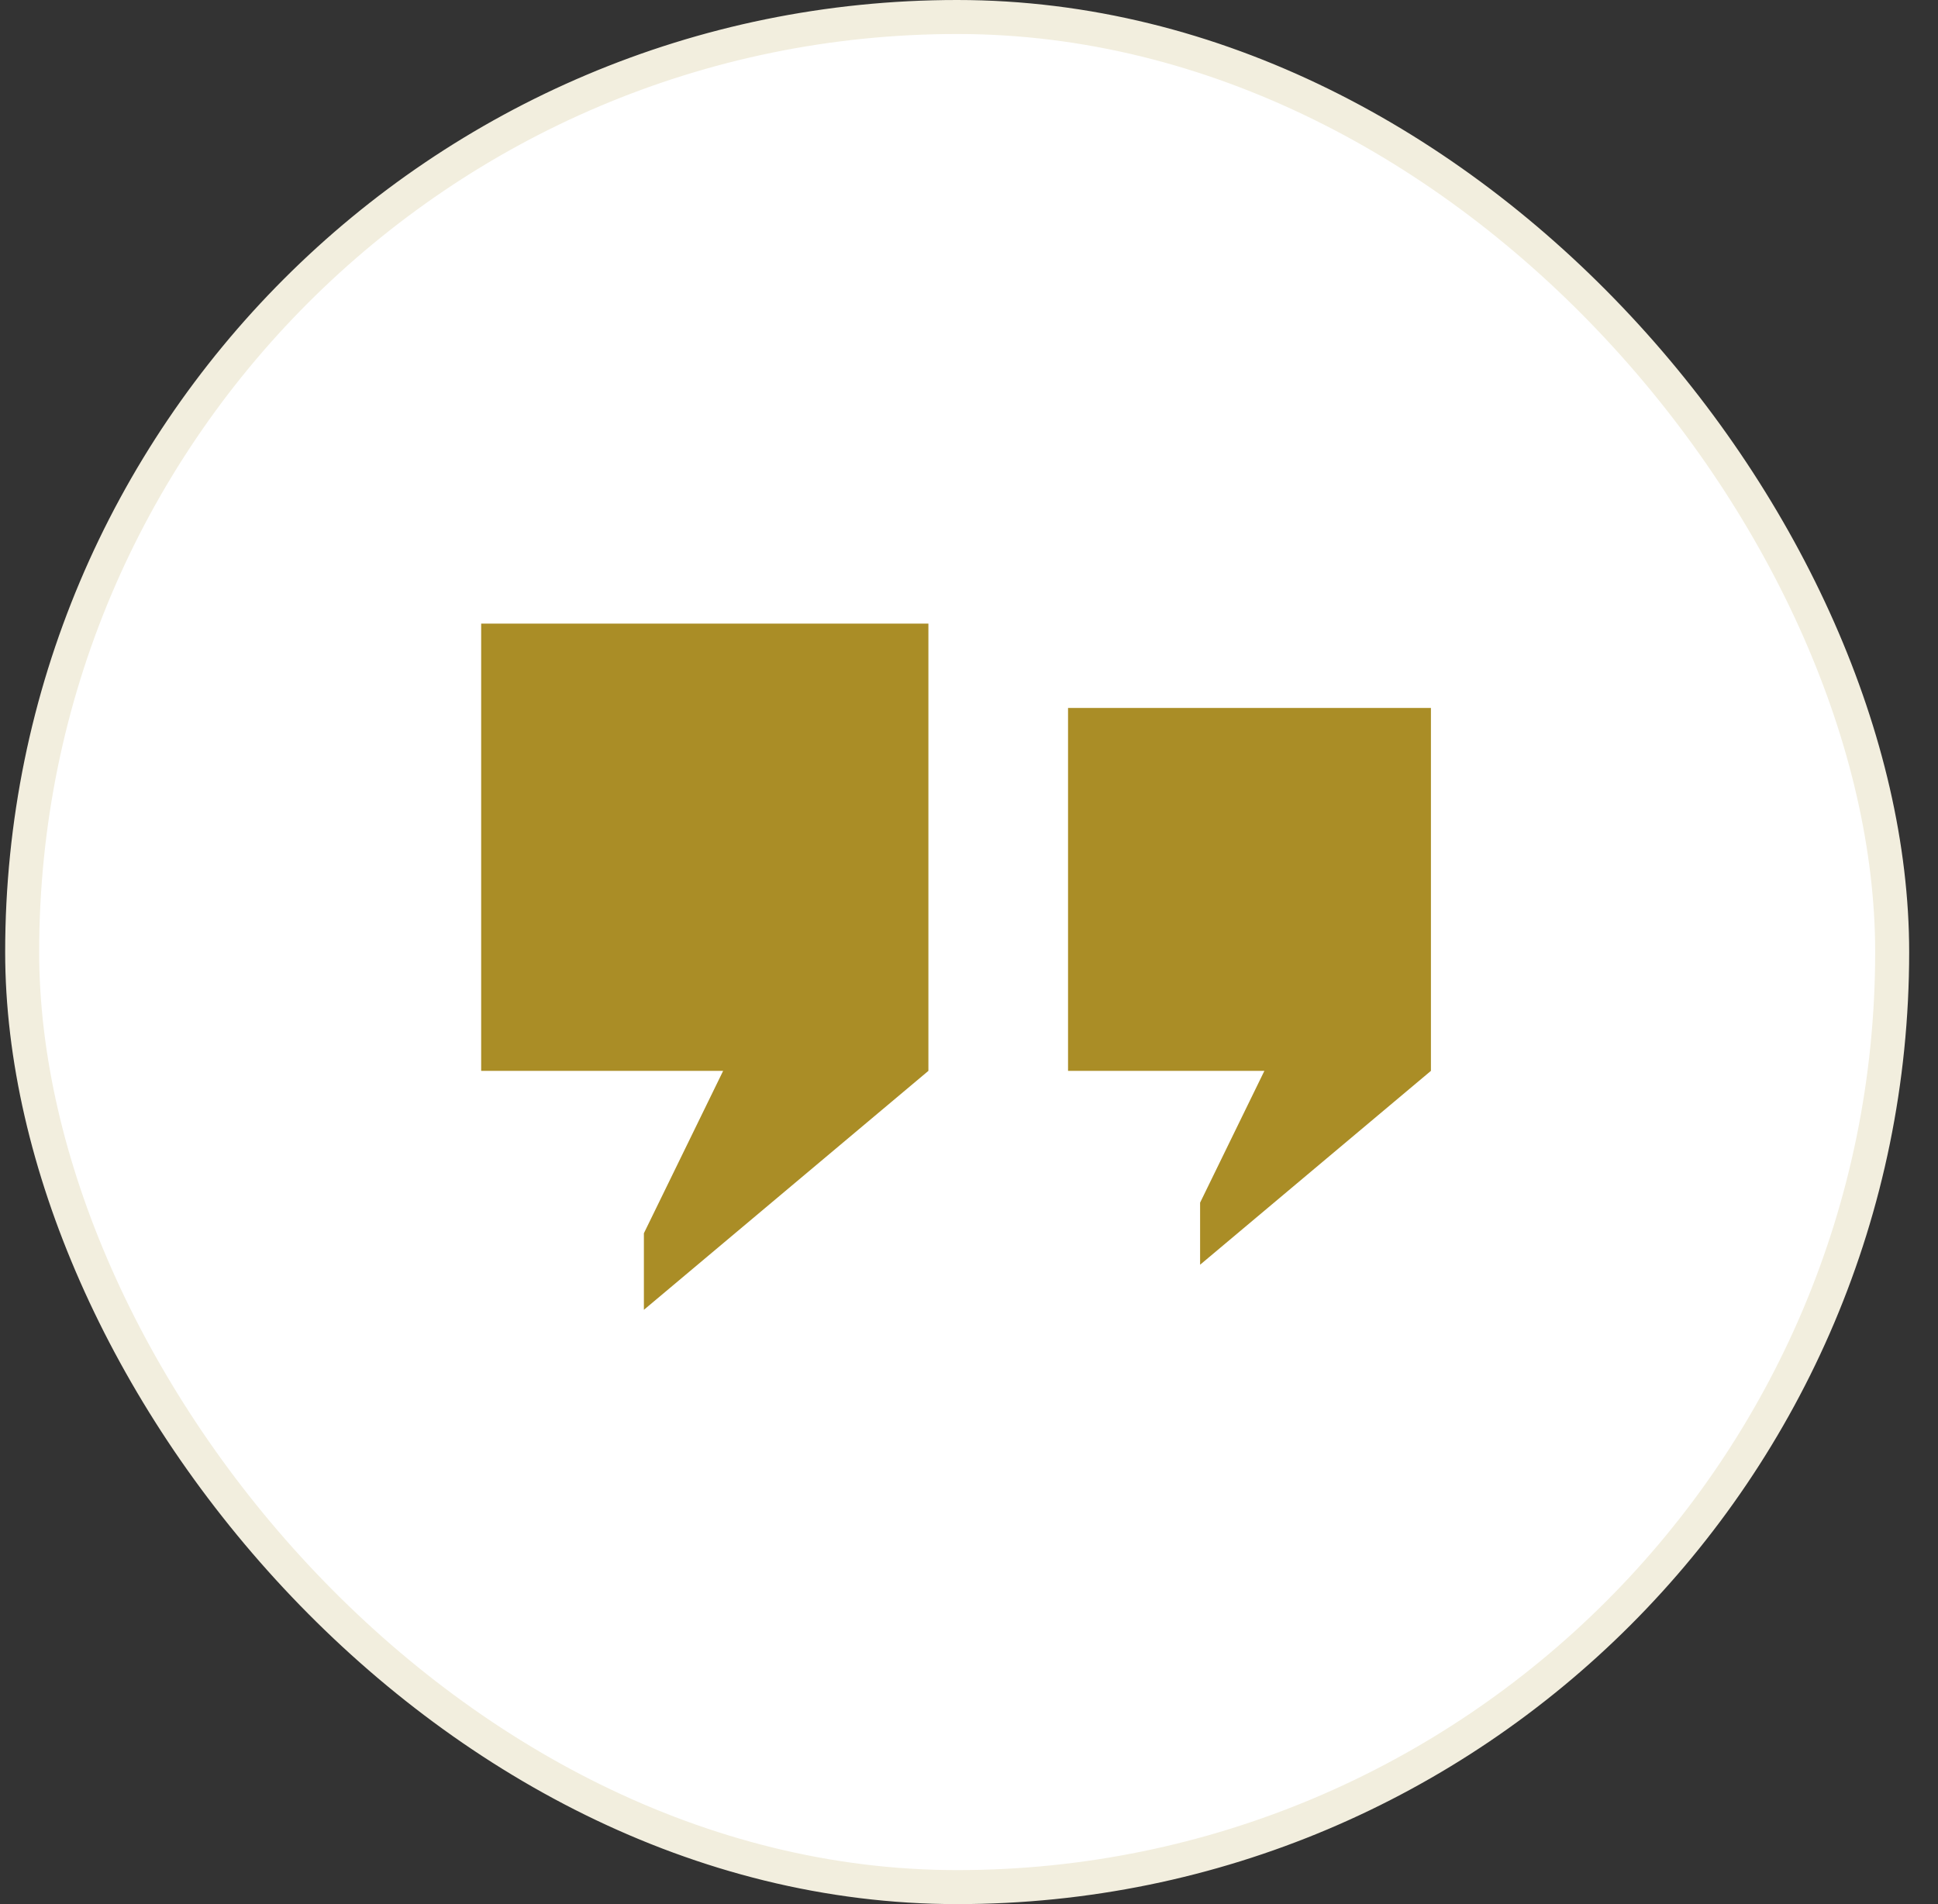
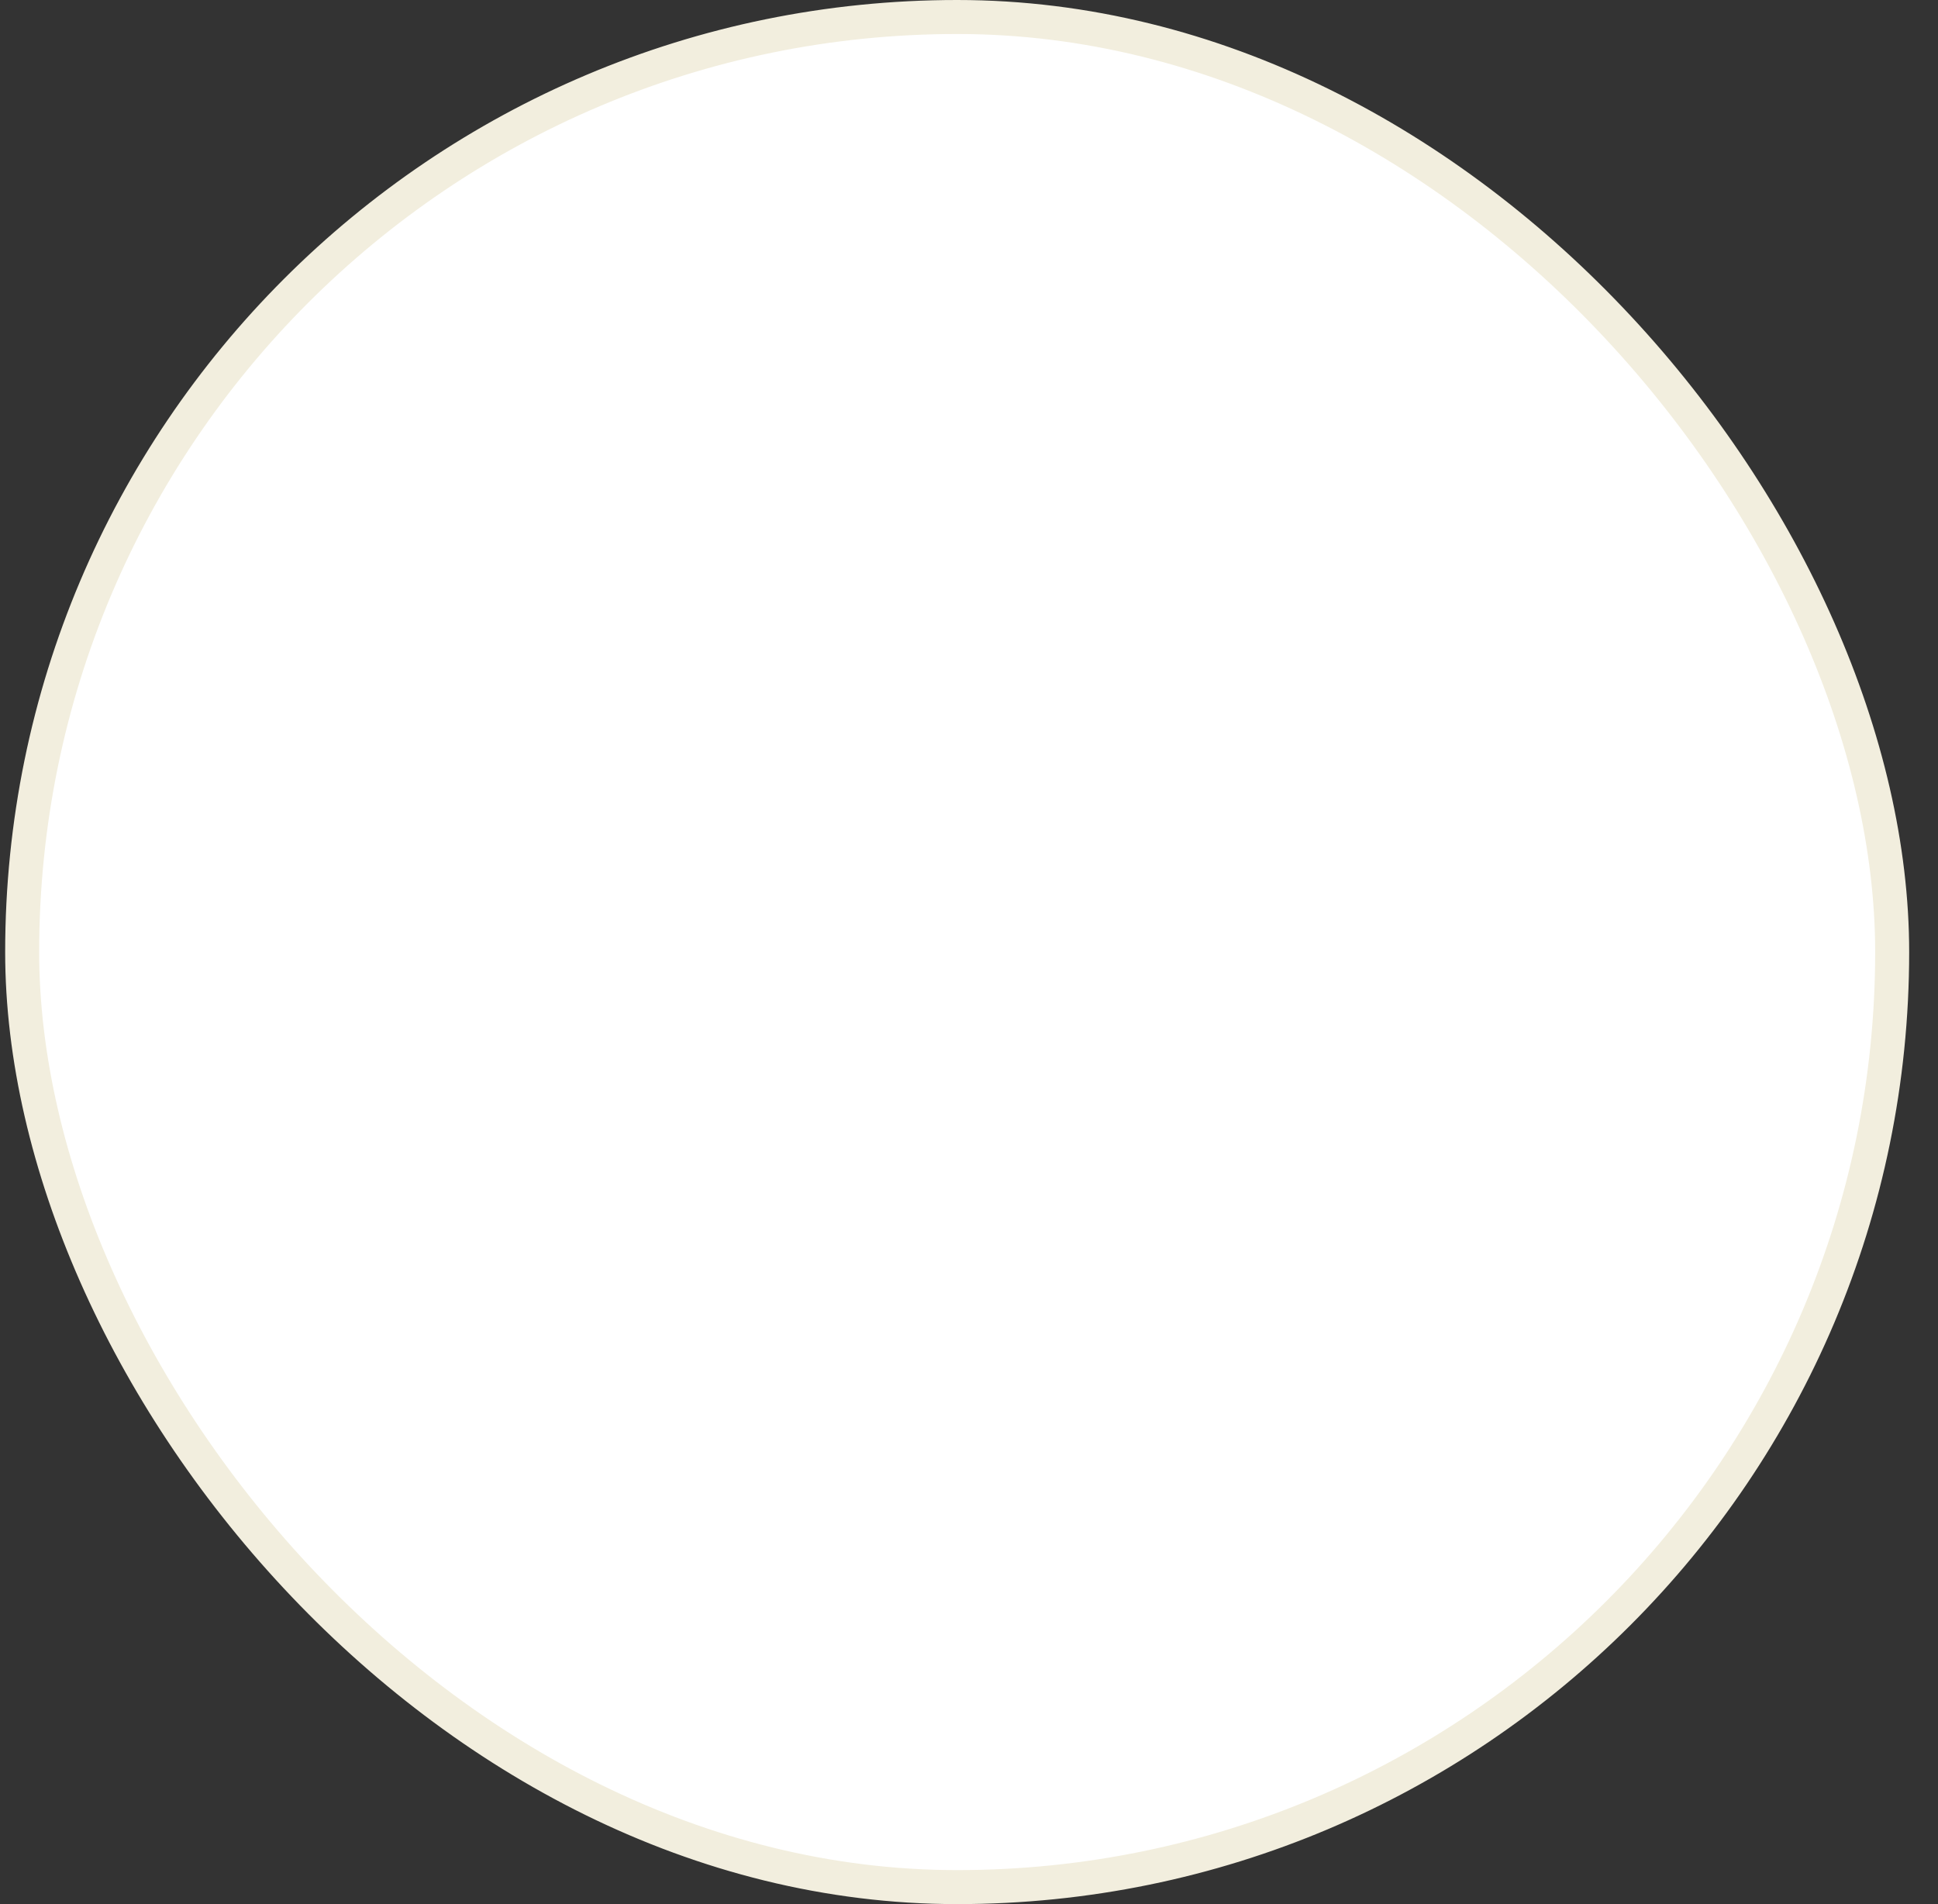
<svg xmlns="http://www.w3.org/2000/svg" width="57" height="56" viewBox="0 0 57 56" fill="none">
  <rect x="0" y="0" width="57" height="56" fill="#333333" stroke="none" />
  <rect x="0.652" y="0.5" width="55" height="55" rx="27.5" fill="white" />
  <rect x="0.652" y="0.5" width="55" height="55" rx="27.5" stroke="#F2EEDE" />
  <g clip-path="url(#clip0_35_2565)">
-     <path d="M14.152 31.494H21.269L18.938 36.27V38.522L27.306 31.494V18.34H14.152L14.152 31.494Z" fill="#AA8D26" />
+     <path d="M14.152 31.494L18.938 36.27V38.522L27.306 31.494V18.34H14.152L14.152 31.494Z" fill="#AA8D26" />
    <path d="M31.413 20.821V31.494H37.188L35.297 35.37V37.196L42.086 31.494V20.821H31.413Z" fill="#AA8D26" />
  </g>
  <defs>
    <clipPath id="clip0_35_2565">
-       <rect width="28" height="28" fill="white" transform="translate(14.152 14)" />
-     </clipPath>
+       </clipPath>
  </defs>
</svg>